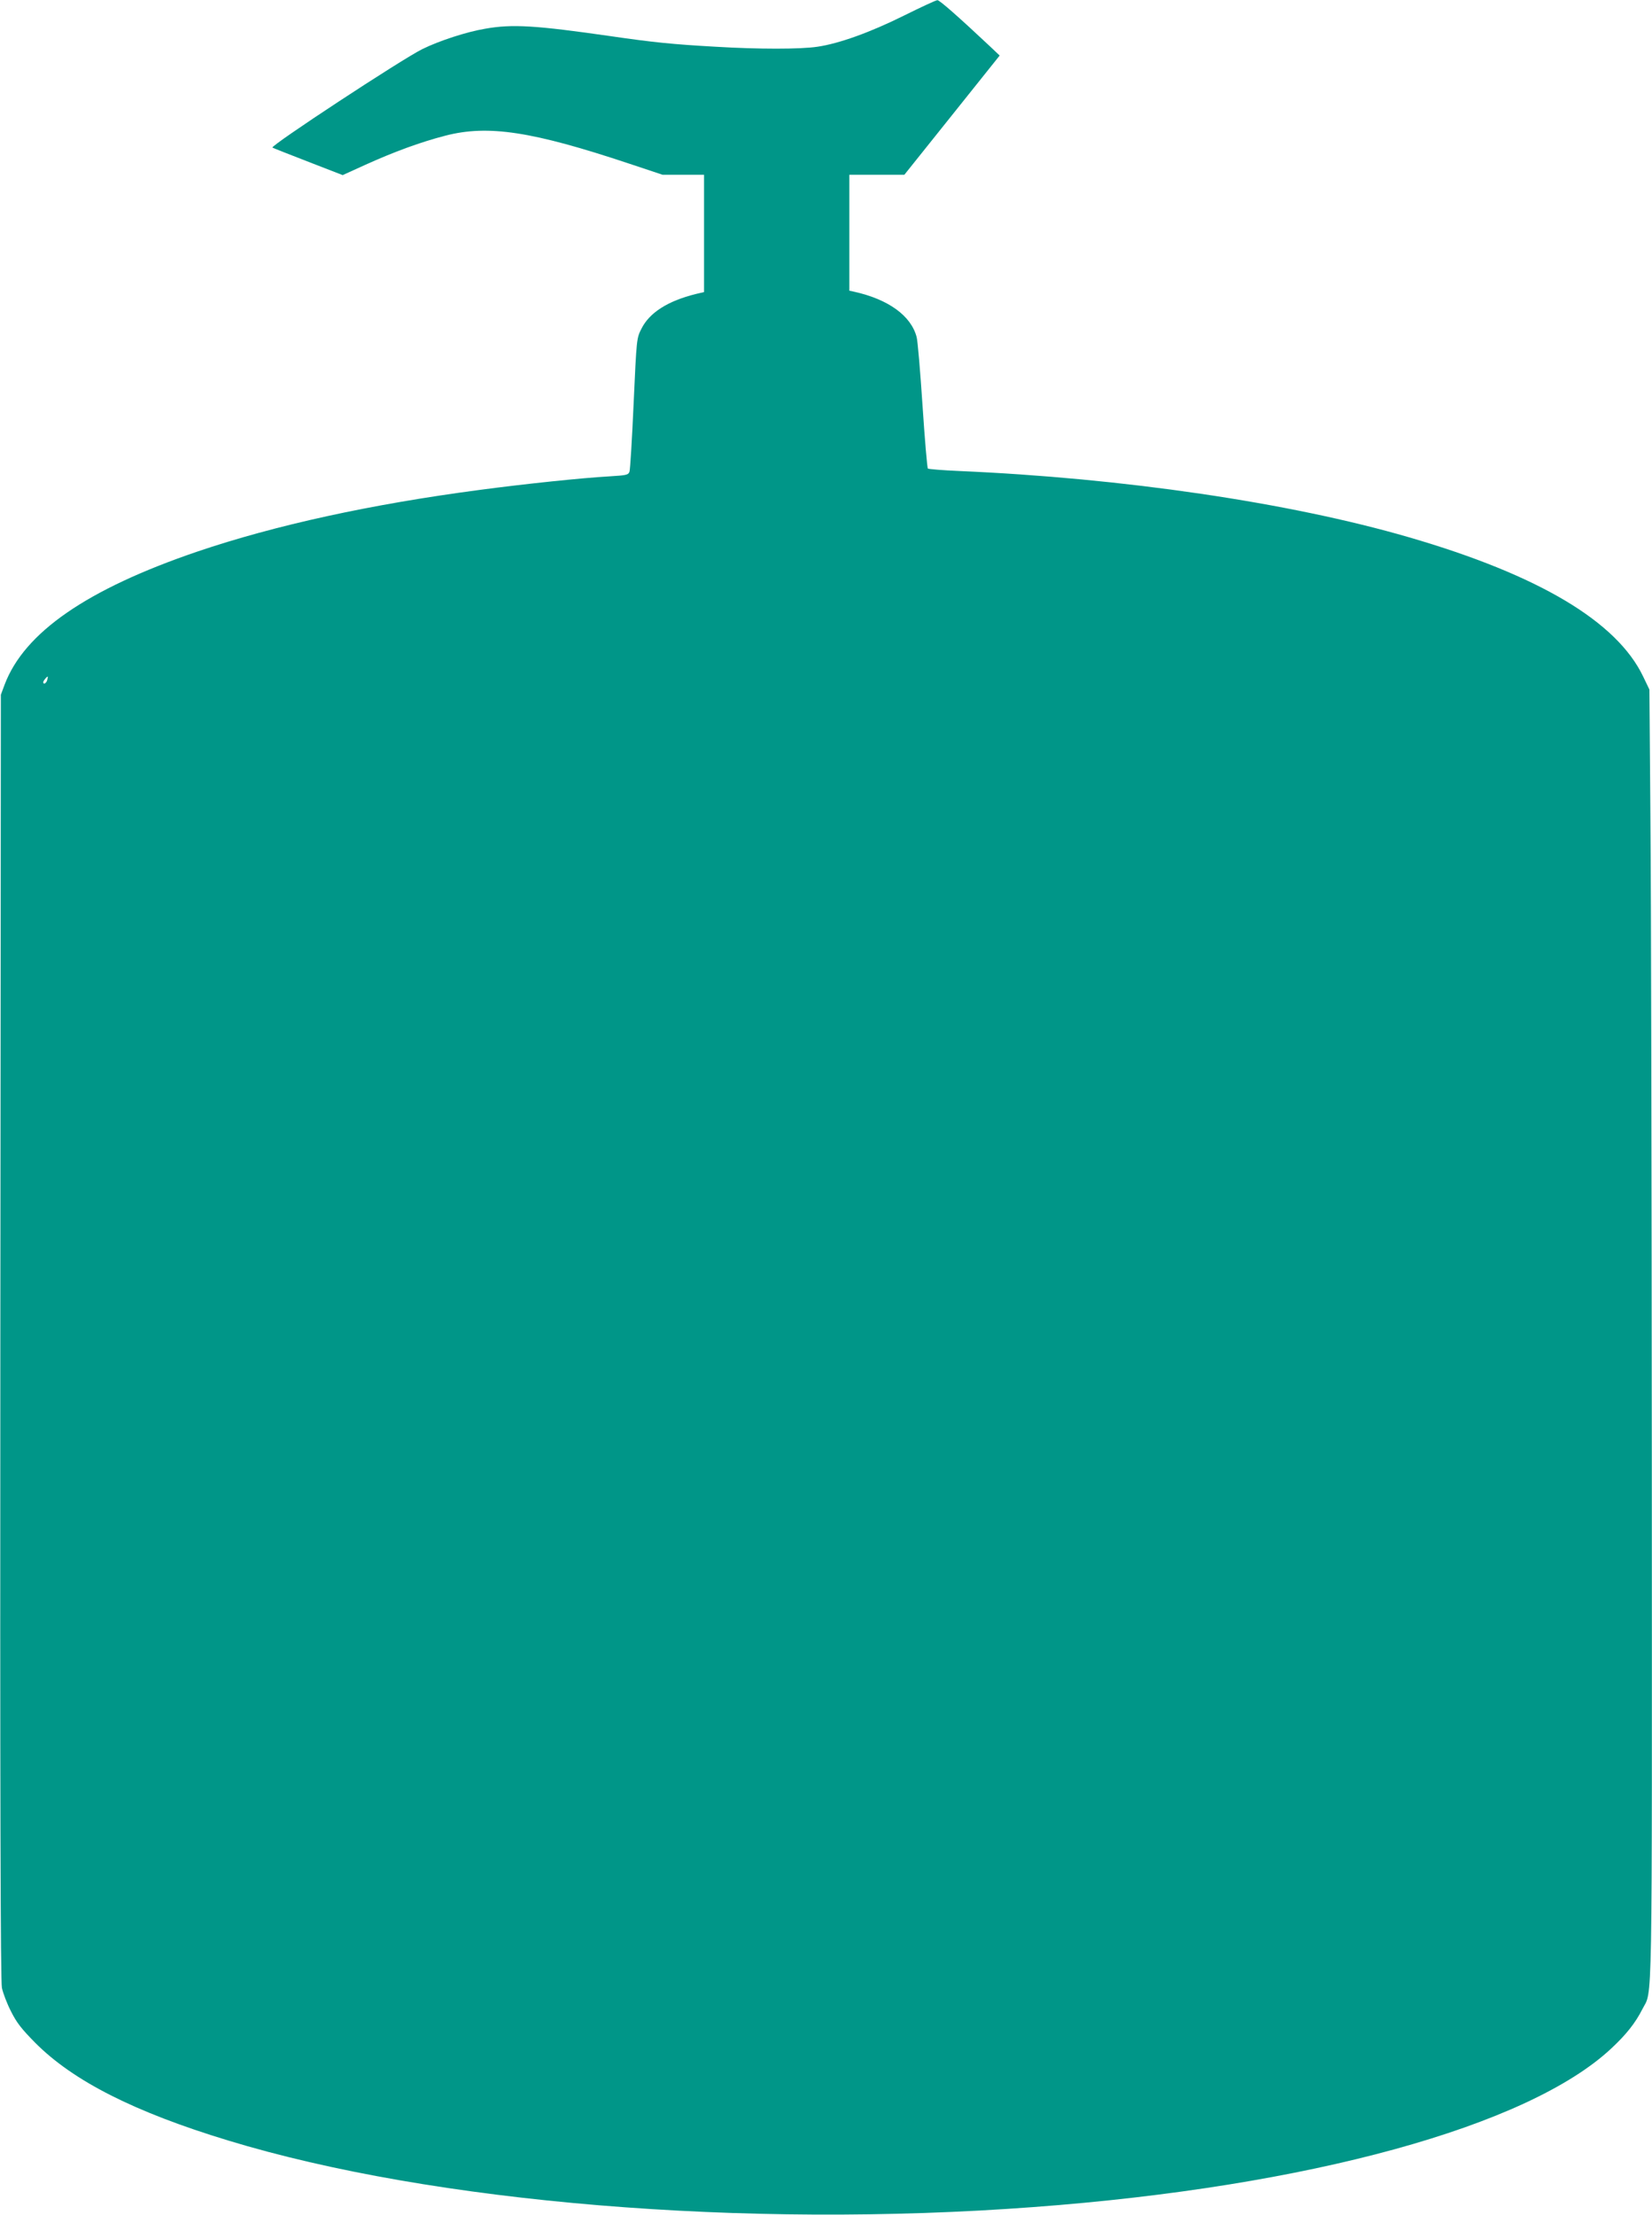
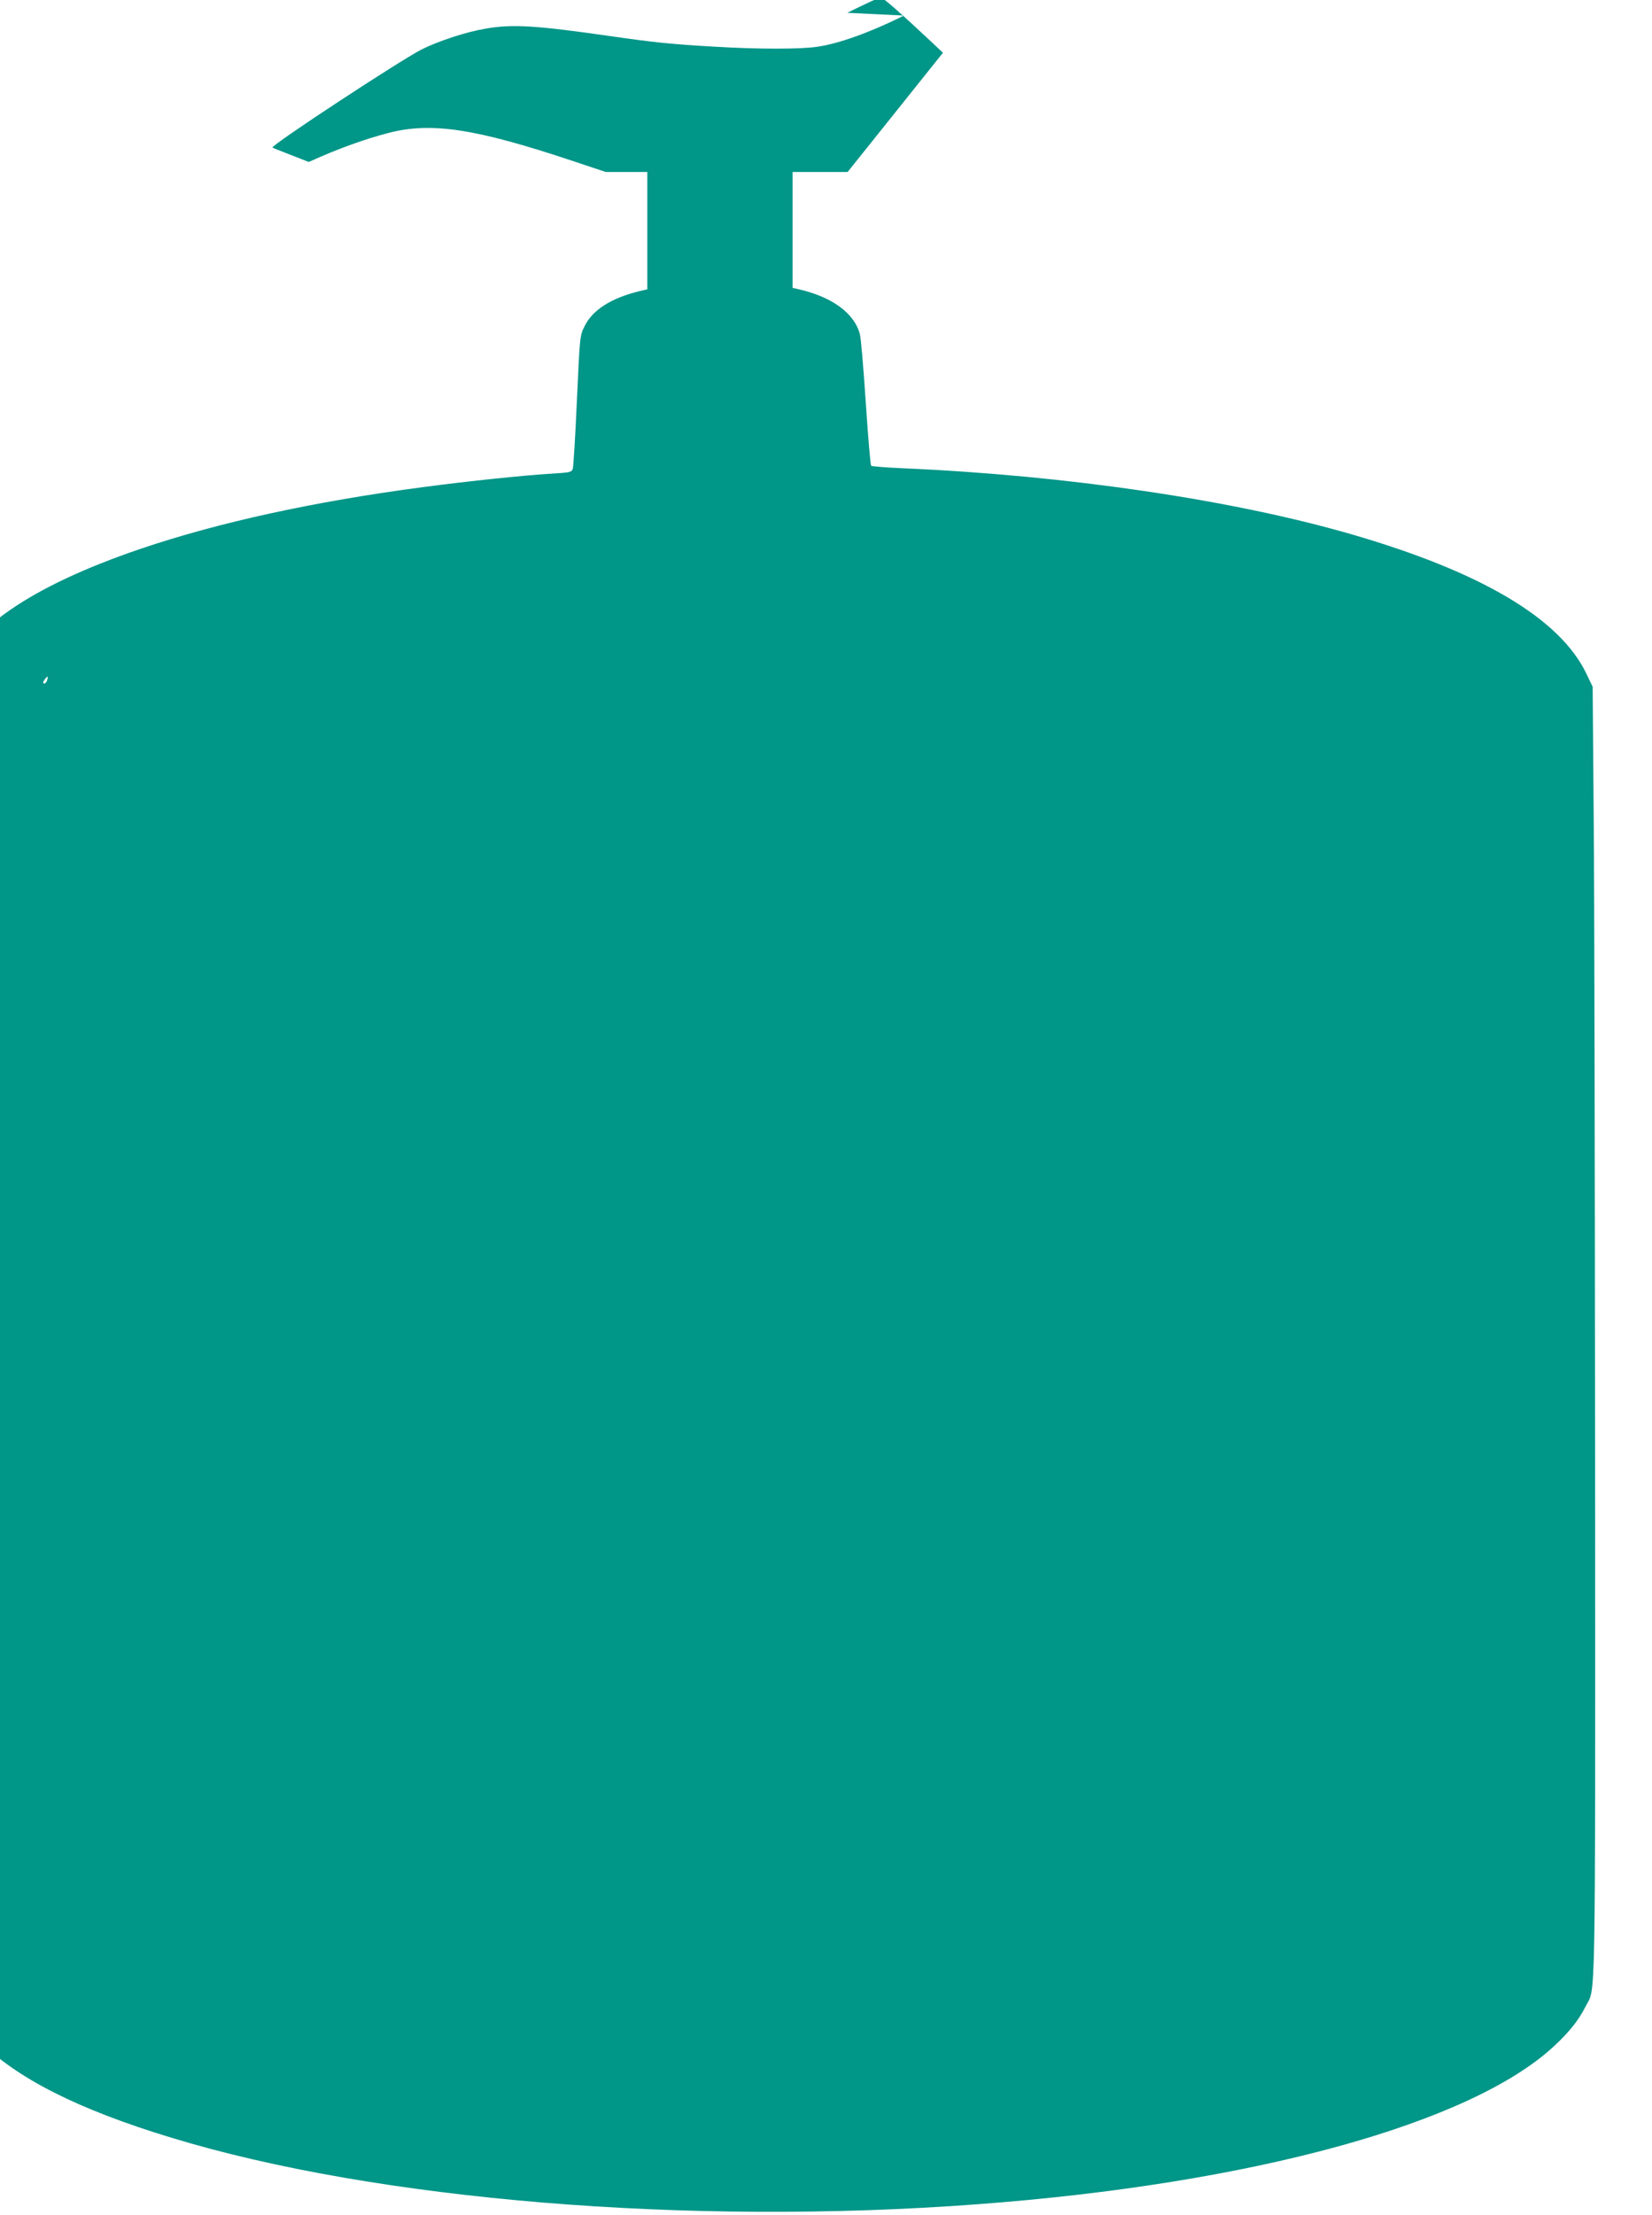
<svg xmlns="http://www.w3.org/2000/svg" version="1.0" width="955pt" height="1280pt" viewBox="0 0 955 1280" preserveAspectRatio="xMidYMid meet">
  <g transform="translate(0,1280) scale(0.1,-0.1)" fill="#009688" stroke="none">
-     <path d="M5226 12710 c-195 -97 -376 -162 -500 -180 -99 -15 -340 -15 -591 0 -248 14 -357 25 -605 61 -432 62 -568 71 -725 43 -108 -18 -267 -70 -364 -118 -116 -57 -882 -560 -866 -569 7 -4 102 -41 210 -83 l196 -76 132 60 c168 76 322 132 462 168 247 64 502 25 1063 -162 l192 -64 120 0 120 0 0 -339 0 -339 -47 -11 c-162 -40 -269 -108 -315 -201 -28 -55 -28 -57 -45 -430 -9 -206 -20 -384 -24 -396 -7 -19 -18 -21 -116 -27 -158 -9 -485 -43 -748 -78 -630 -83 -1184 -204 -1635 -357 -637 -217 -999 -467 -1113 -768 l-22 -59 -3 -3710 c-2 -2654 1 -3725 9 -3763 6 -29 29 -90 52 -135 33 -66 60 -101 141 -183 220 -221 574 -400 1114 -564 1184 -361 2984 -510 4657 -385 1590 118 2857 466 3339 916 87 81 140 148 180 227 60 119 56 -108 55 3142 -1 1636 -4 3315 -8 3730 l-6 755 -36 75 c-152 318 -604 587 -1354 805 -692 201 -1652 342 -2602 383 -95 4 -175 11 -179 14 -4 4 -18 168 -31 365 -13 197 -28 374 -34 395 -32 123 -163 218 -361 262 l-28 6 0 335 0 335 159 0 159 0 276 345 275 344 -57 54 c-179 168 -291 267 -303 266 -8 0 -94 -40 -193 -89z m-4953 -3840 c-5 -19 -23 -29 -23 -12 0 7 20 32 26 32 1 0 0 -9 -3 -20z" />
+     <path d="M5226 12710 c-195 -97 -376 -162 -500 -180 -99 -15 -340 -15 -591 0 -248 14 -357 25 -605 61 -432 62 -568 71 -725 43 -108 -18 -267 -70 -364 -118 -116 -57 -882 -560 -866 -569 7 -4 102 -41 210 -83 c168 76 322 132 462 168 247 64 502 25 1063 -162 l192 -64 120 0 120 0 0 -339 0 -339 -47 -11 c-162 -40 -269 -108 -315 -201 -28 -55 -28 -57 -45 -430 -9 -206 -20 -384 -24 -396 -7 -19 -18 -21 -116 -27 -158 -9 -485 -43 -748 -78 -630 -83 -1184 -204 -1635 -357 -637 -217 -999 -467 -1113 -768 l-22 -59 -3 -3710 c-2 -2654 1 -3725 9 -3763 6 -29 29 -90 52 -135 33 -66 60 -101 141 -183 220 -221 574 -400 1114 -564 1184 -361 2984 -510 4657 -385 1590 118 2857 466 3339 916 87 81 140 148 180 227 60 119 56 -108 55 3142 -1 1636 -4 3315 -8 3730 l-6 755 -36 75 c-152 318 -604 587 -1354 805 -692 201 -1652 342 -2602 383 -95 4 -175 11 -179 14 -4 4 -18 168 -31 365 -13 197 -28 374 -34 395 -32 123 -163 218 -361 262 l-28 6 0 335 0 335 159 0 159 0 276 345 275 344 -57 54 c-179 168 -291 267 -303 266 -8 0 -94 -40 -193 -89z m-4953 -3840 c-5 -19 -23 -29 -23 -12 0 7 20 32 26 32 1 0 0 -9 -3 -20z" />
  </g>
</svg>